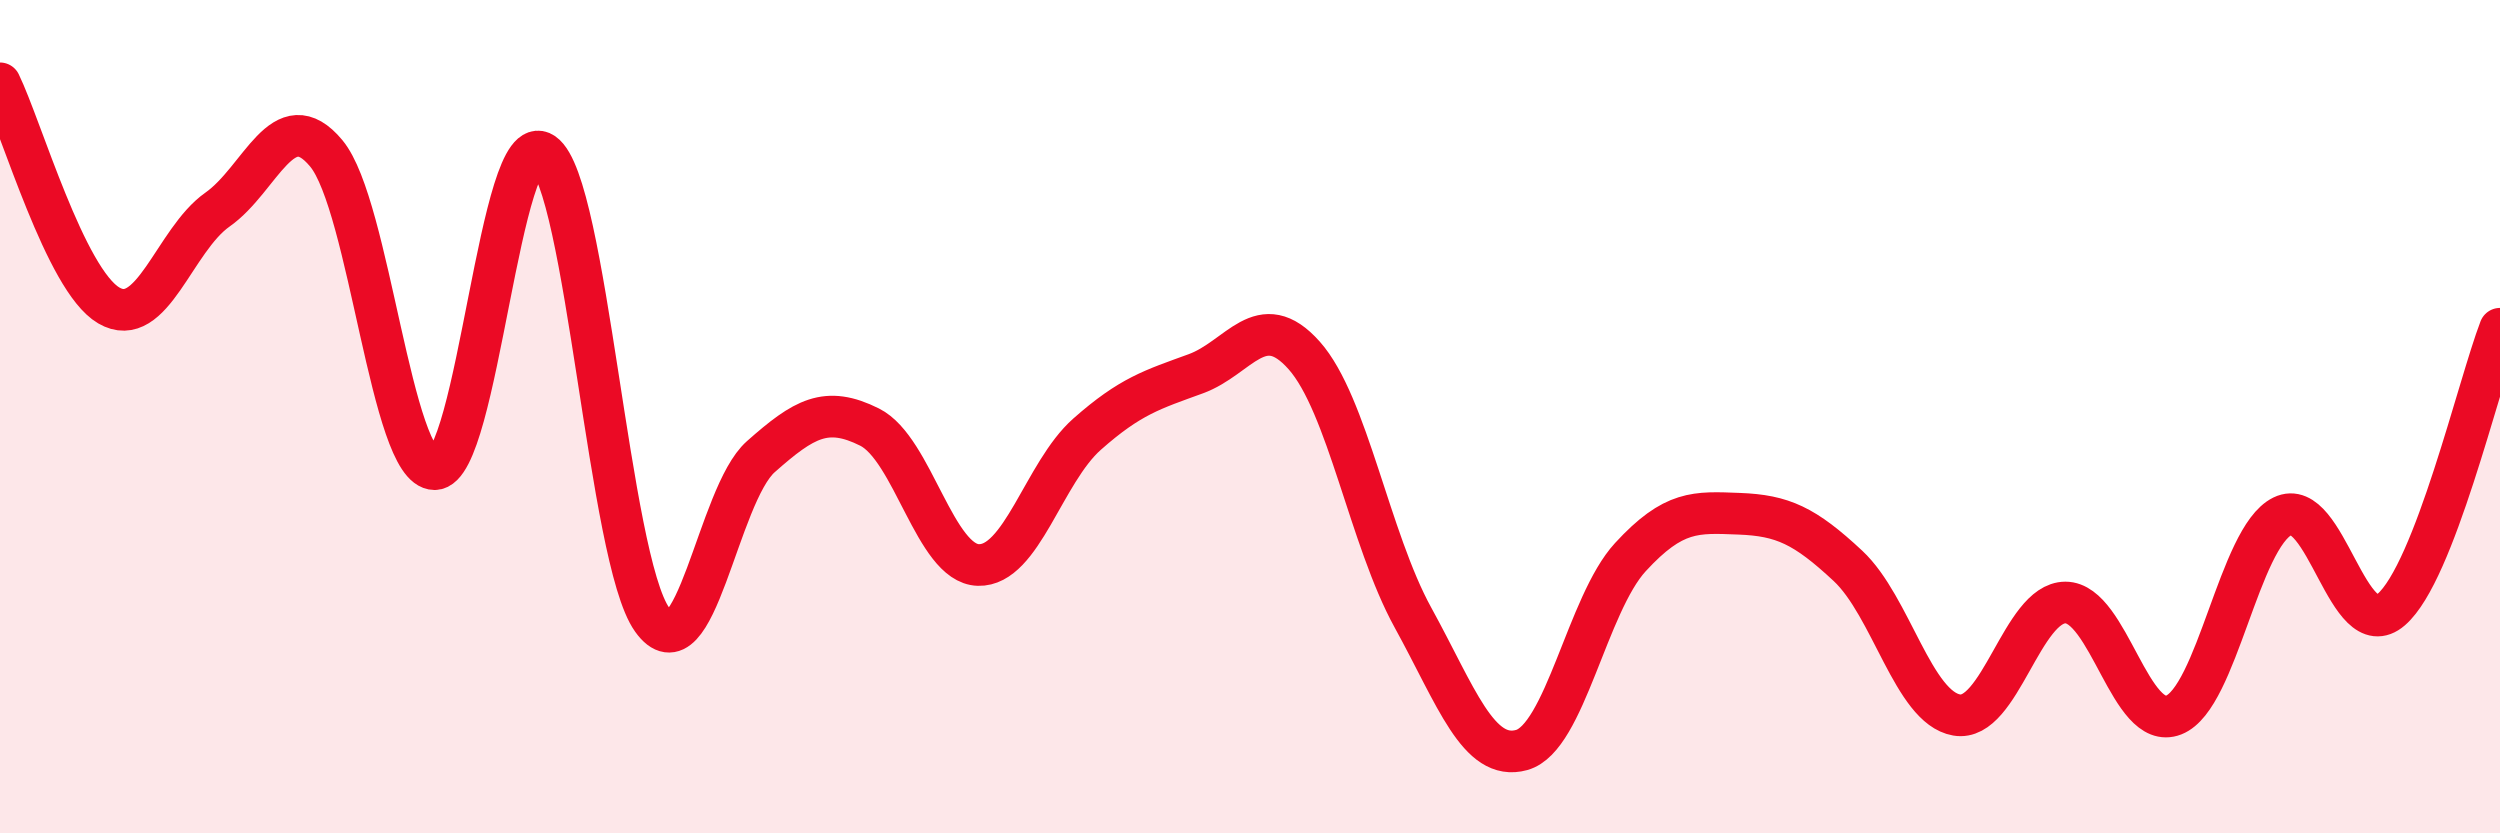
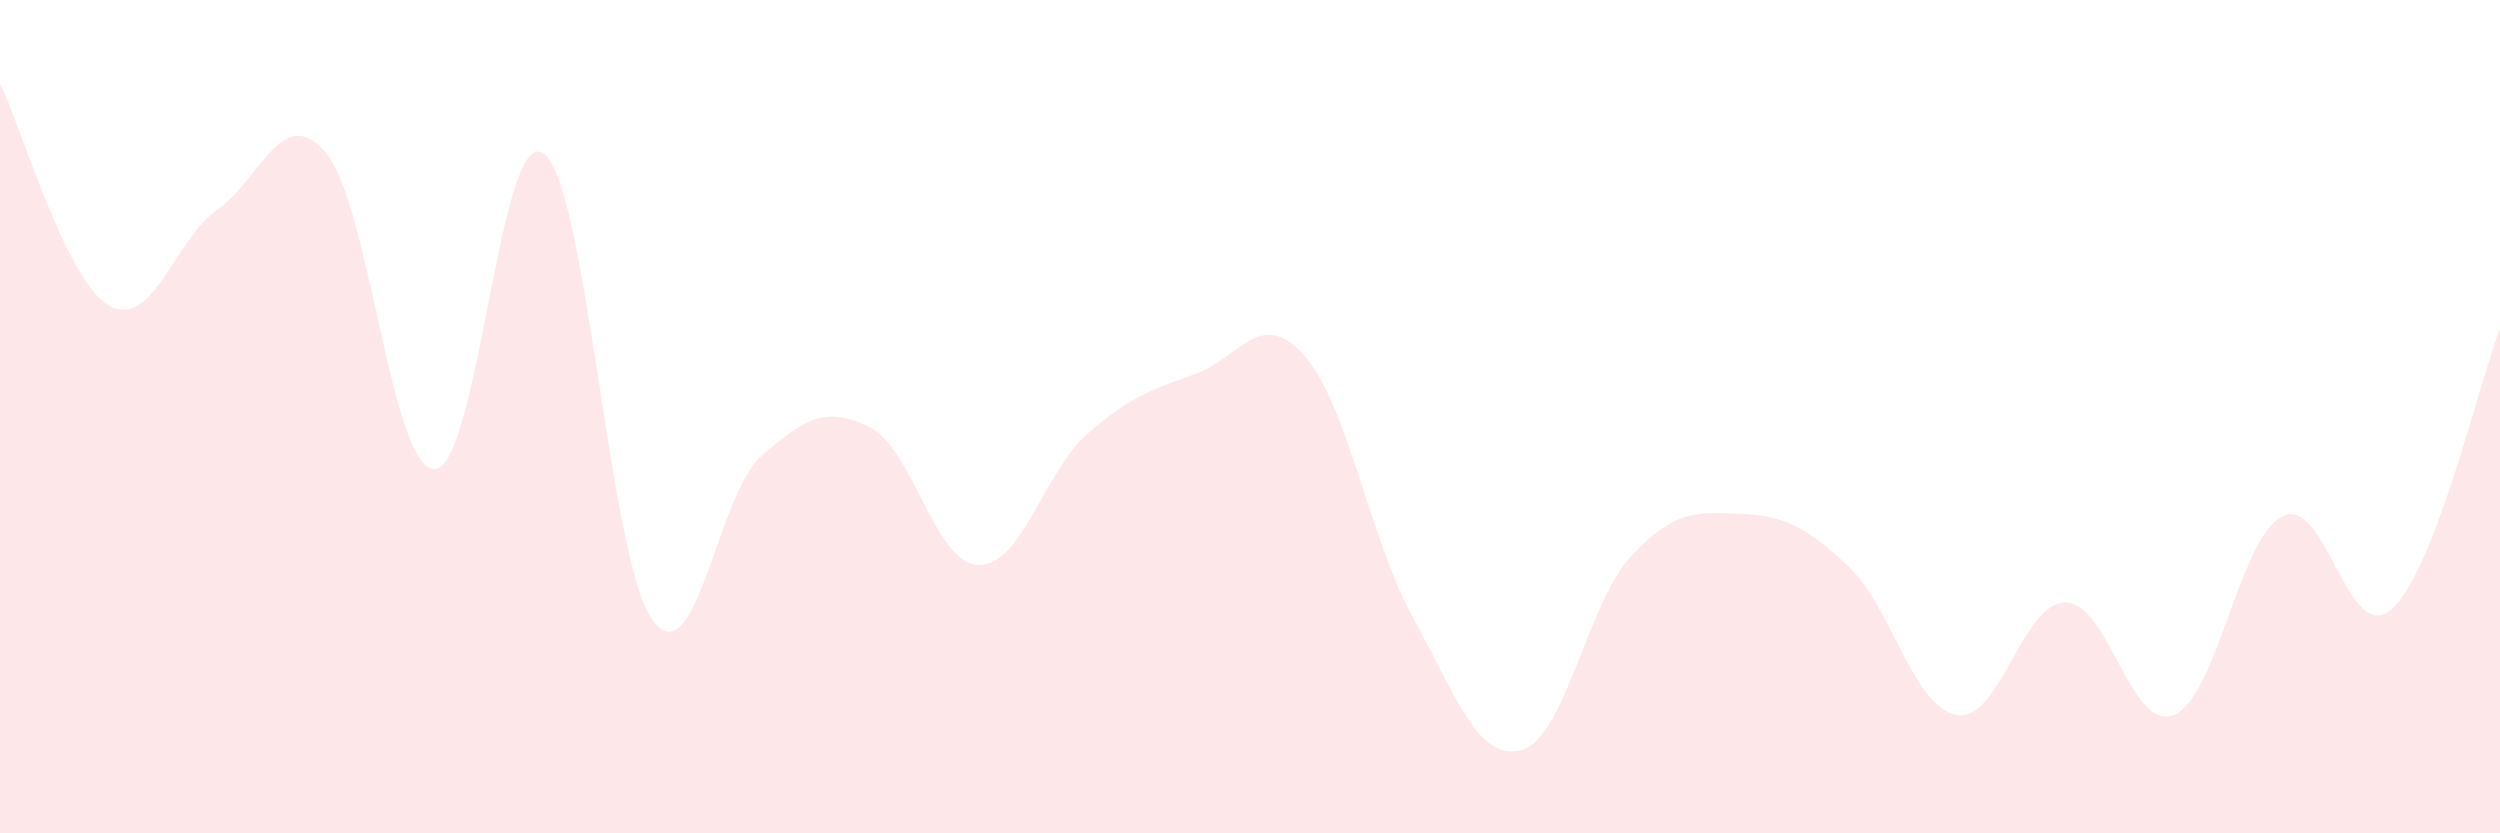
<svg xmlns="http://www.w3.org/2000/svg" width="60" height="20" viewBox="0 0 60 20">
  <path d="M 0,2 C 0.52,3.07 1.57,6.72 2.61,7.33 C 3.65,7.94 4.18,5.76 5.22,5.03 C 6.26,4.3 6.79,2.43 7.83,3.68 C 8.87,4.93 9.39,11.26 10.43,11.26 C 11.47,11.26 12,2.96 13.04,3.68 C 14.08,4.4 14.61,13.41 15.65,14.87 C 16.69,16.33 17.22,11.88 18.26,10.96 C 19.3,10.04 19.83,9.73 20.87,10.25 C 21.91,10.77 22.44,13.53 23.48,13.56 C 24.52,13.59 25.05,11.34 26.09,10.42 C 27.13,9.5 27.66,9.35 28.7,8.97 C 29.74,8.59 30.26,7.36 31.3,8.53 C 32.34,9.7 32.87,12.93 33.91,14.82 C 34.95,16.71 35.48,18.29 36.52,18 C 37.56,17.71 38.09,14.5 39.13,13.37 C 40.17,12.24 40.7,12.29 41.74,12.33 C 42.78,12.37 43.31,12.61 44.35,13.58 C 45.39,14.55 45.92,16.98 46.96,17.16 C 48,17.34 48.53,14.46 49.57,14.46 C 50.61,14.46 51.13,17.57 52.17,17.16 C 53.21,16.75 53.74,12.9 54.78,12.39 C 55.82,11.88 56.35,15.53 57.39,14.63 C 58.43,13.73 59.48,9.24 60,7.89L60 20L0 20Z" fill="#EB0A25" opacity="0.1" stroke-linecap="round" stroke-linejoin="round" />
-   <path d="M 0,2 C 0.52,3.07 1.57,6.72 2.61,7.33 C 3.65,7.94 4.18,5.76 5.22,5.03 C 6.26,4.3 6.79,2.43 7.83,3.68 C 8.87,4.93 9.39,11.26 10.43,11.26 C 11.47,11.26 12,2.96 13.04,3.68 C 14.08,4.4 14.61,13.41 15.65,14.87 C 16.69,16.33 17.22,11.88 18.26,10.96 C 19.3,10.04 19.83,9.73 20.87,10.25 C 21.91,10.77 22.44,13.53 23.48,13.56 C 24.52,13.59 25.05,11.34 26.09,10.42 C 27.13,9.5 27.66,9.35 28.7,8.97 C 29.74,8.59 30.26,7.36 31.3,8.53 C 32.34,9.7 32.87,12.93 33.91,14.82 C 34.95,16.71 35.48,18.29 36.52,18 C 37.56,17.71 38.09,14.5 39.13,13.37 C 40.17,12.24 40.7,12.29 41.74,12.33 C 42.78,12.37 43.31,12.61 44.35,13.58 C 45.39,14.55 45.92,16.98 46.96,17.16 C 48,17.34 48.53,14.46 49.57,14.46 C 50.61,14.46 51.13,17.57 52.17,17.16 C 53.21,16.75 53.74,12.9 54.78,12.39 C 55.82,11.88 56.35,15.53 57.39,14.63 C 58.43,13.73 59.48,9.24 60,7.89" stroke="#EB0A25" stroke-width="1" fill="none" stroke-linecap="round" stroke-linejoin="round" />
</svg>